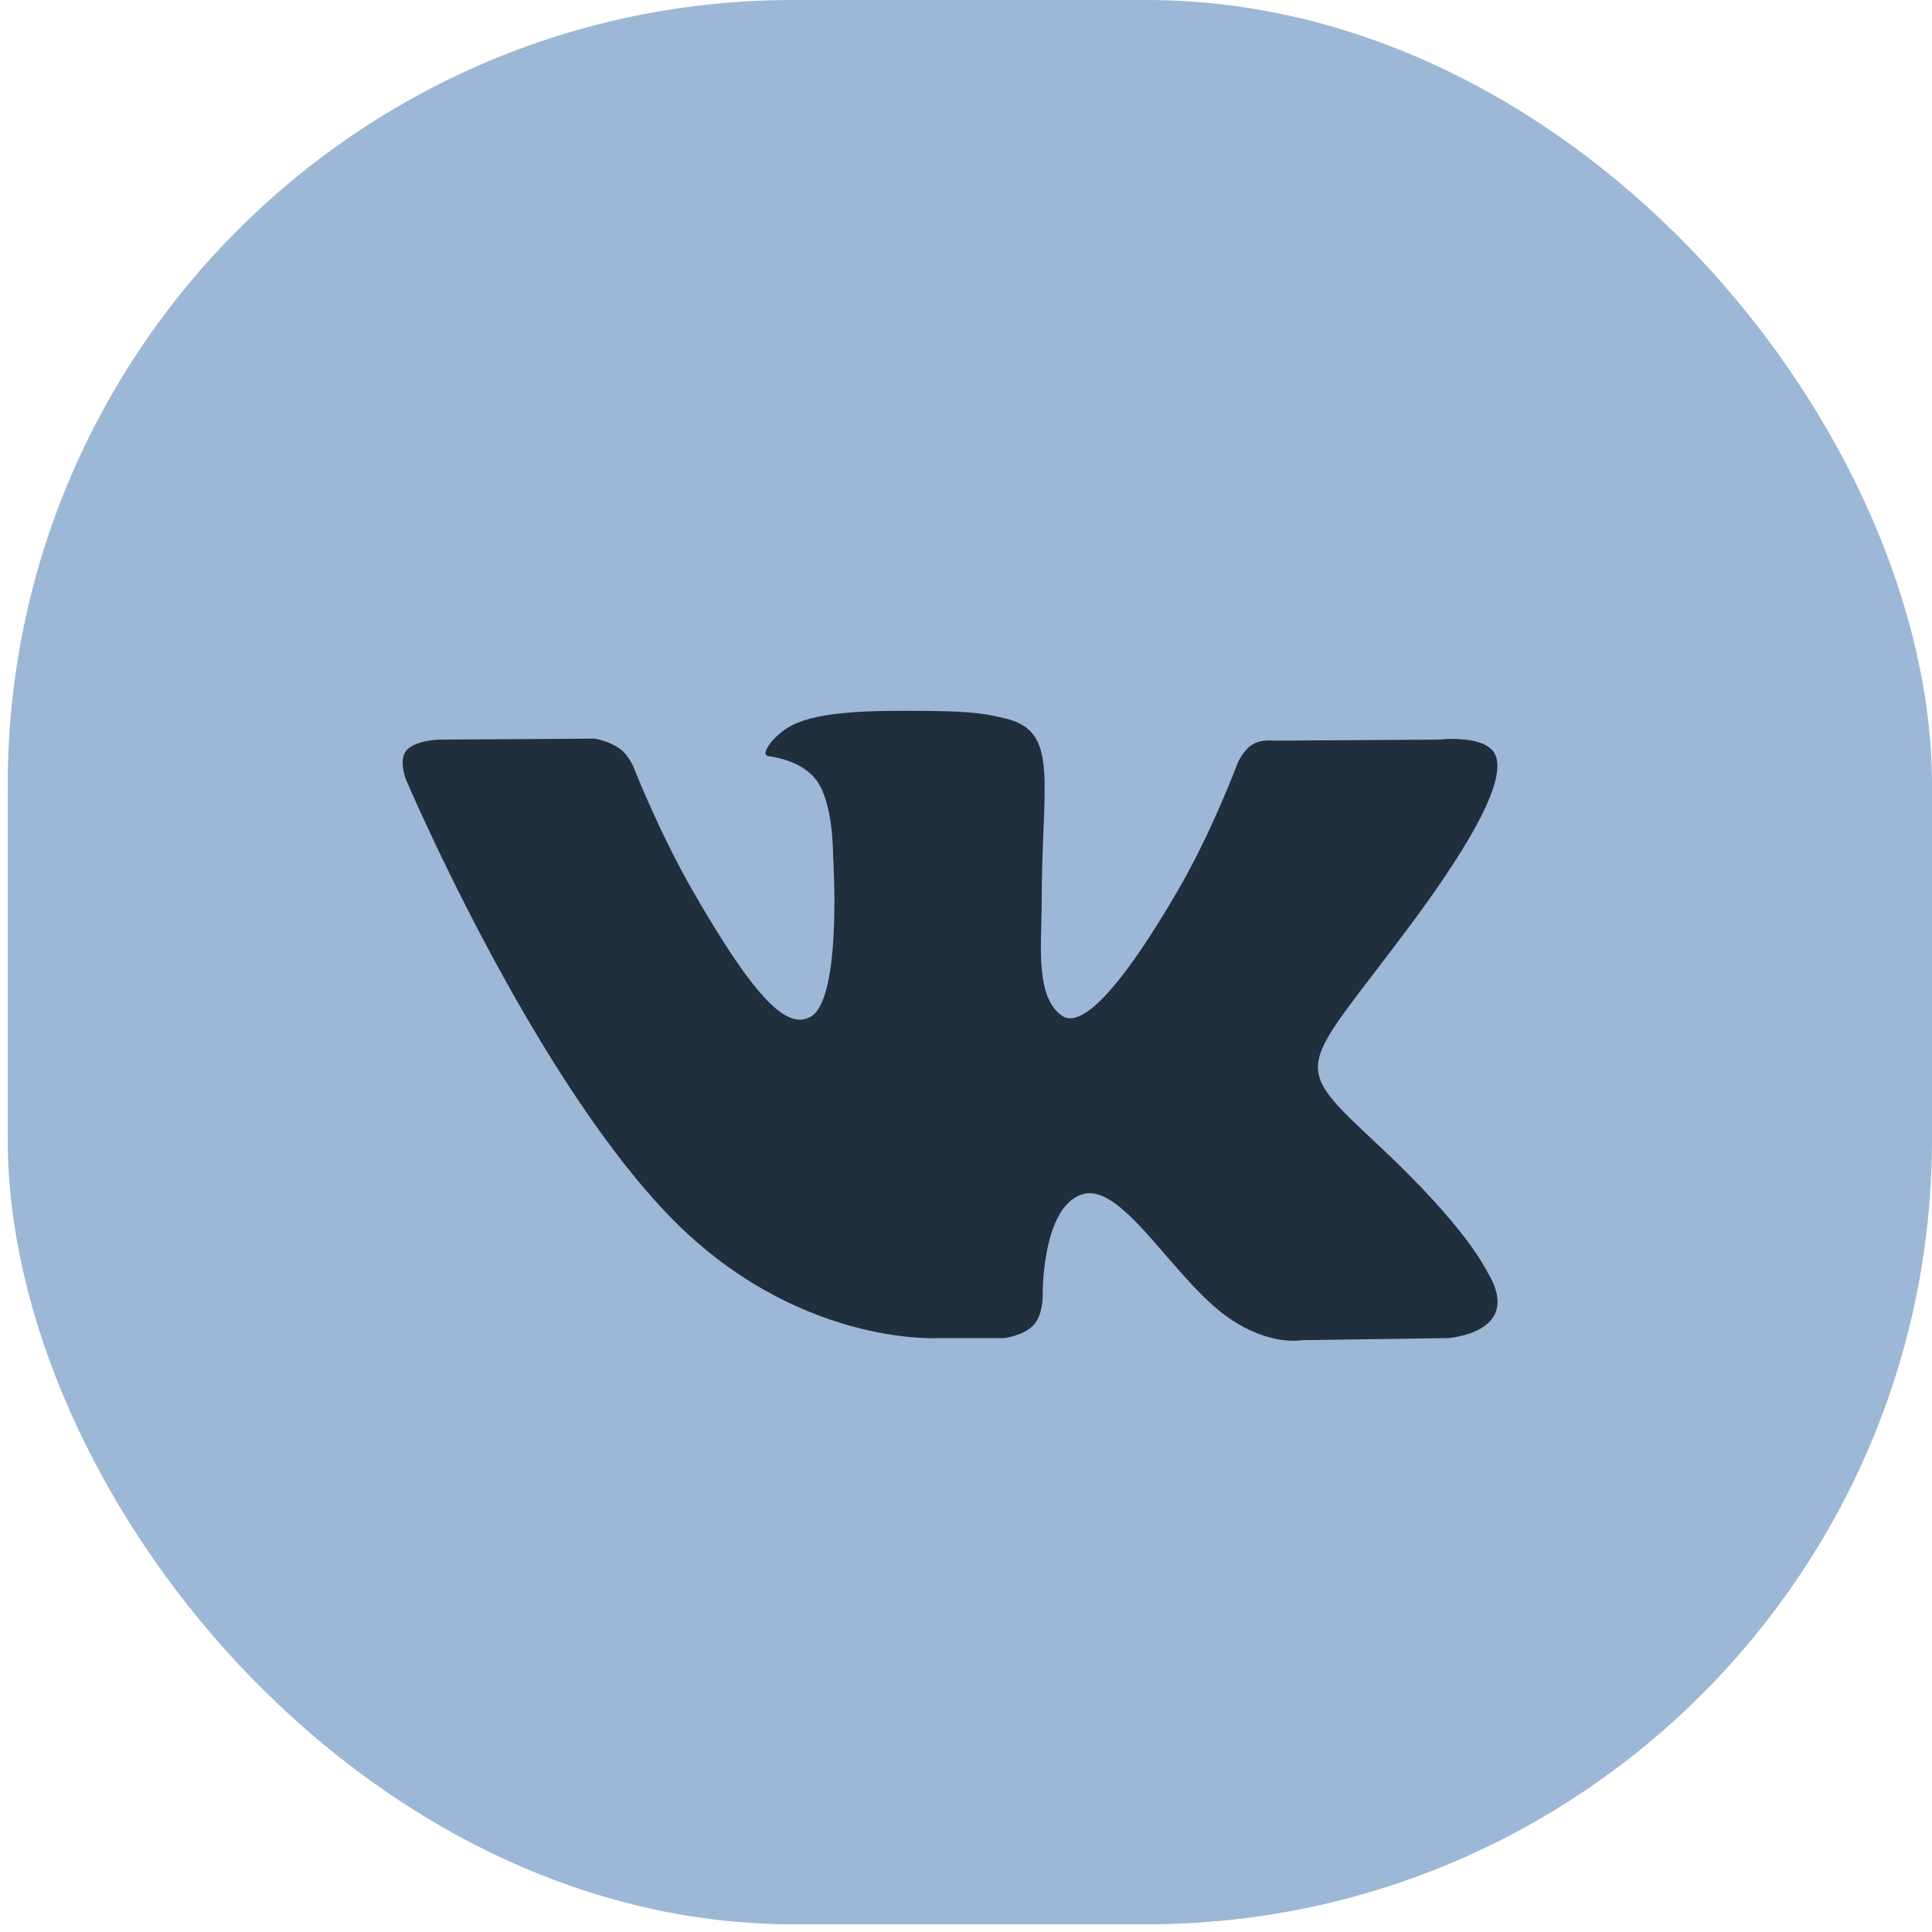
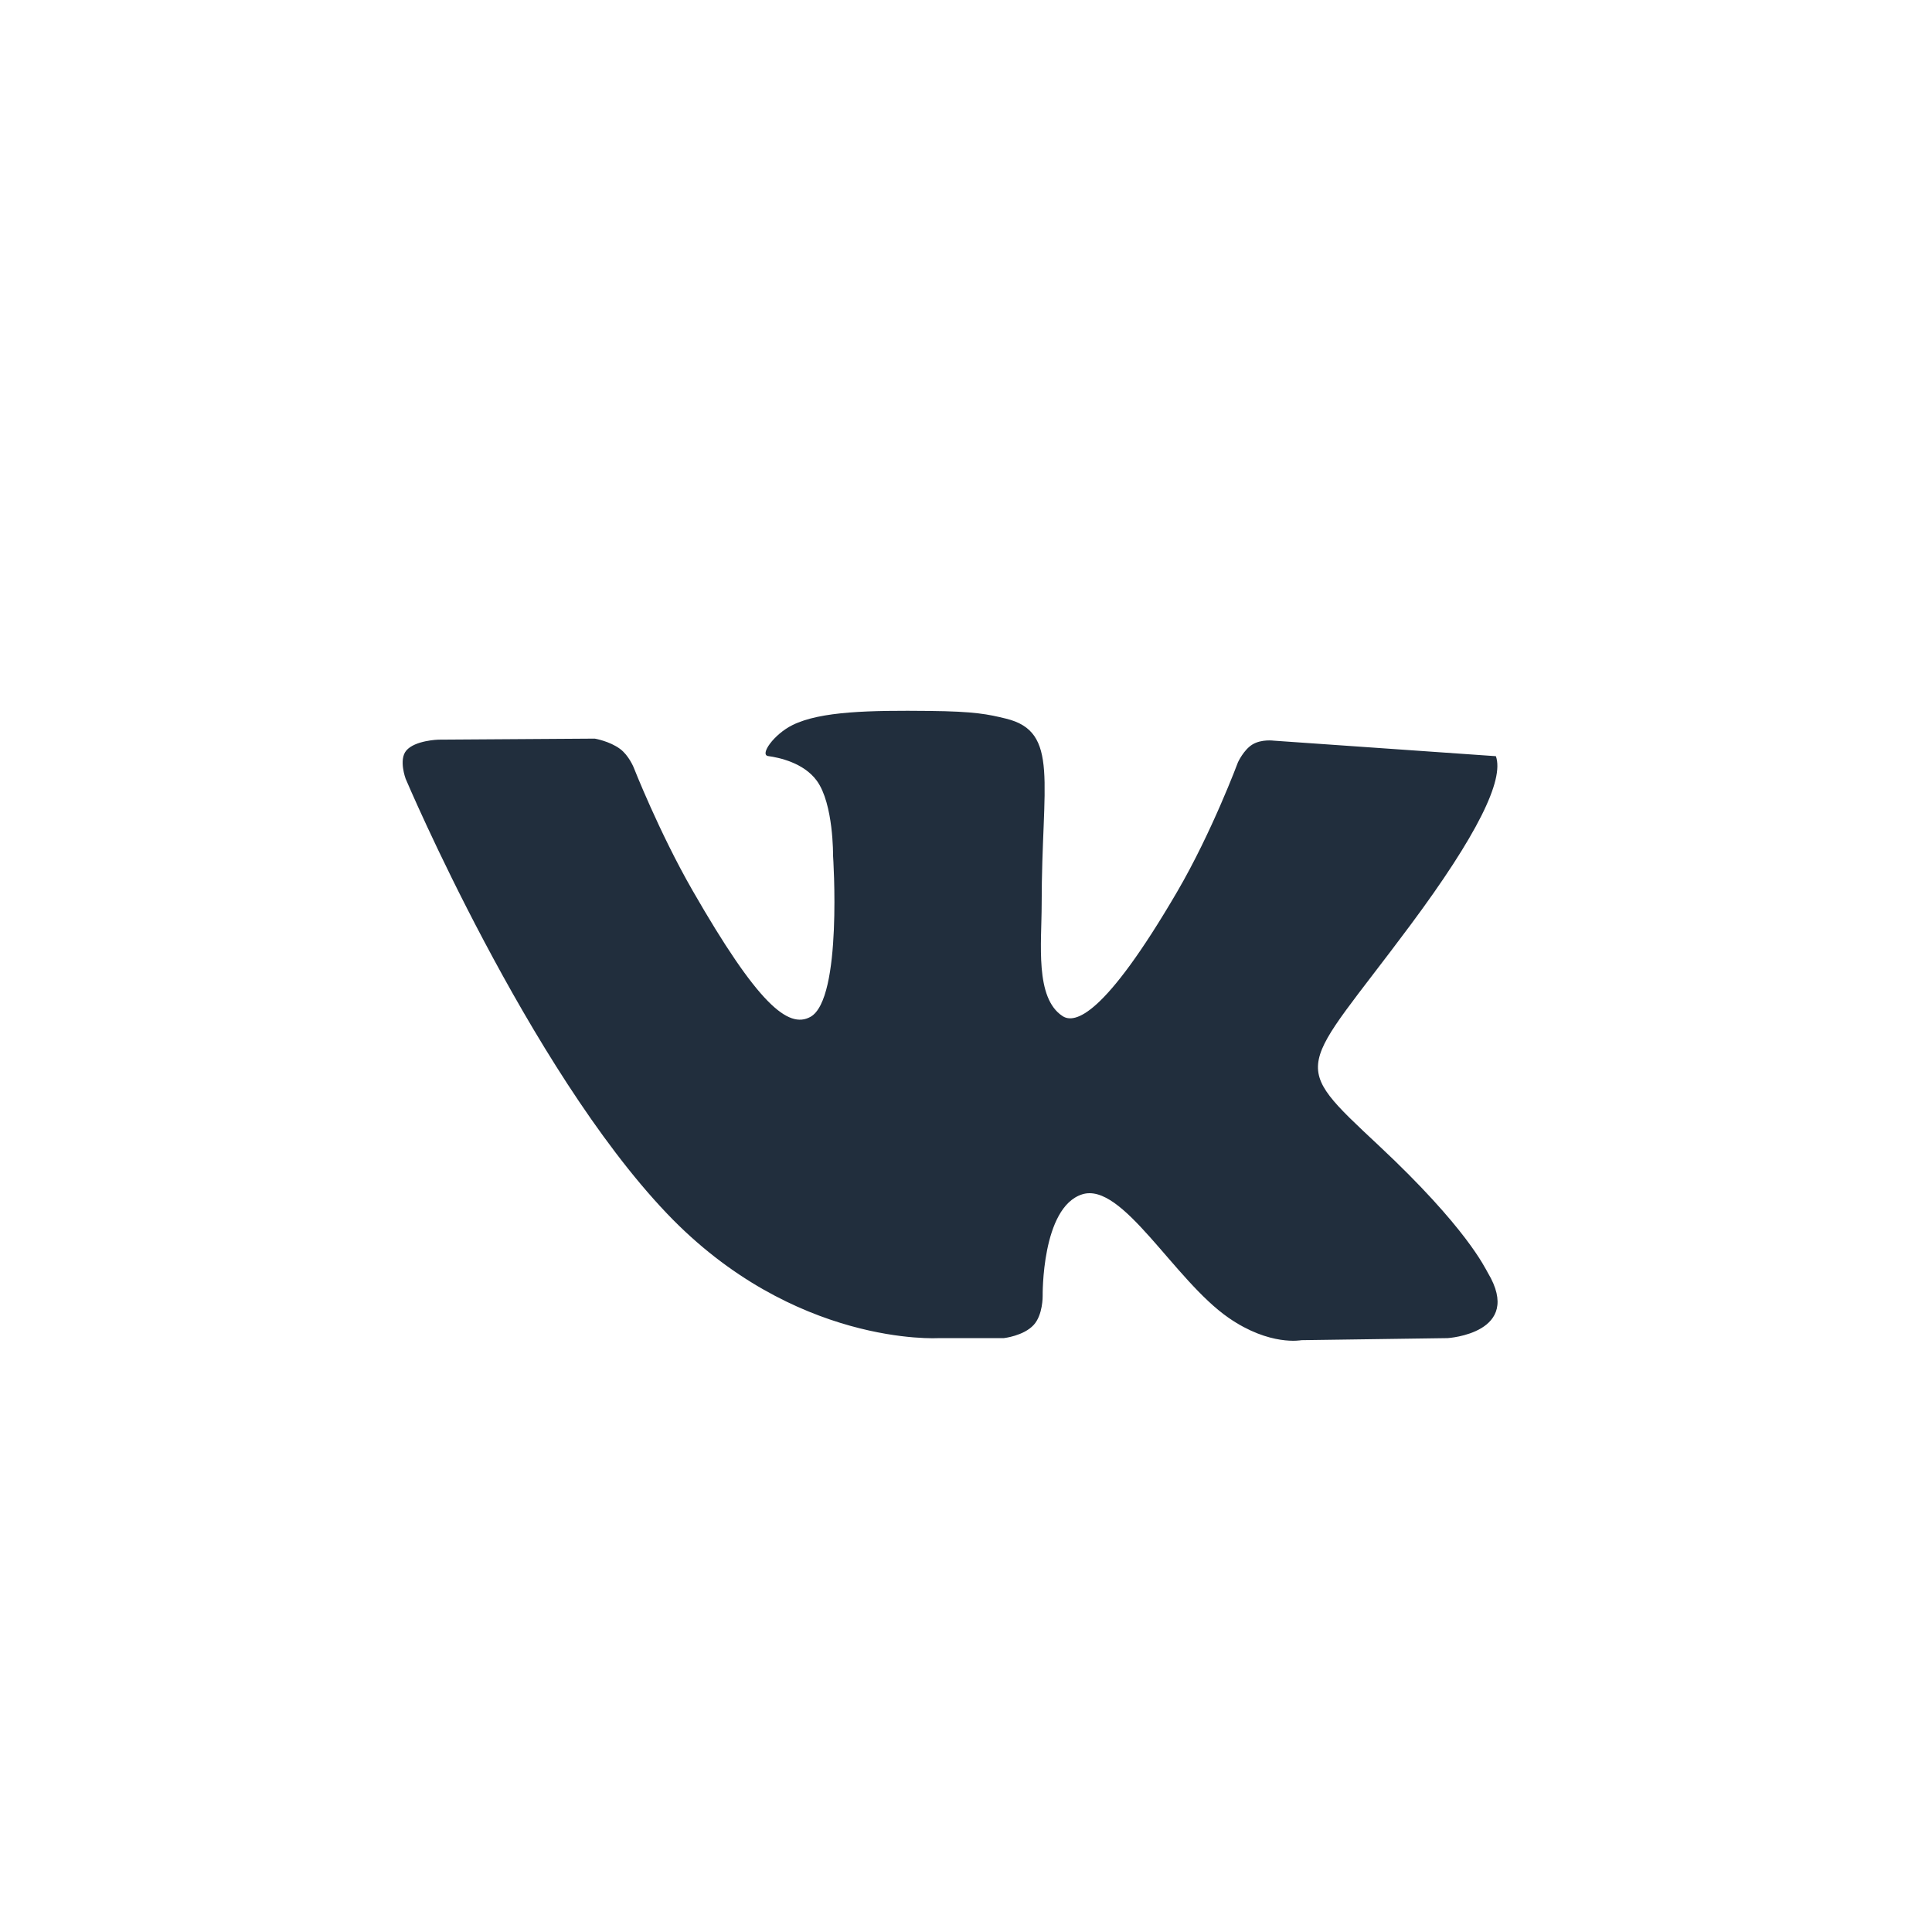
<svg xmlns="http://www.w3.org/2000/svg" width="123" height="123" viewBox="0 0 123 123" fill="none">
-   <rect x="0.491" width="122.509" height="122.509" rx="50" fill="#9DB7D6" />
-   <path fill-rule="evenodd" clip-rule="evenodd" d="M59.74 85.191H63.907C63.907 85.191 65.166 85.052 65.808 84.353C66.4 83.712 66.381 82.507 66.381 82.507C66.381 82.507 66.299 76.868 68.894 76.038C71.452 75.22 74.737 81.488 78.218 83.898C80.851 85.722 82.852 85.322 82.852 85.322L92.161 85.191C92.161 85.191 97.03 84.888 94.721 81.027C94.532 80.711 93.377 78.171 87.8 72.95C81.963 67.486 82.745 68.37 89.776 58.918C94.058 53.162 95.77 49.648 95.235 48.142C94.725 46.709 91.576 47.088 91.576 47.088L81.094 47.154C81.094 47.154 80.317 47.047 79.741 47.394C79.178 47.735 78.815 48.529 78.815 48.529C78.815 48.529 77.157 52.983 74.944 56.771C70.277 64.765 68.411 65.187 67.648 64.69C65.874 63.533 66.317 60.043 66.317 57.564C66.317 49.818 67.481 46.588 64.048 45.752C62.909 45.474 62.07 45.291 59.157 45.261C55.417 45.222 52.251 45.273 50.459 46.158C49.266 46.747 48.346 48.059 48.907 48.135C49.599 48.228 51.169 48.562 52.001 49.704C53.075 51.178 53.037 54.487 53.037 54.487C53.037 54.487 53.653 63.606 51.595 64.739C50.182 65.516 48.244 63.929 44.083 56.678C41.951 52.963 40.342 48.857 40.342 48.857C40.342 48.857 40.031 48.09 39.477 47.68C38.806 47.182 37.867 47.024 37.867 47.024L27.907 47.09C27.907 47.09 26.412 47.132 25.863 47.787C25.374 48.371 25.824 49.577 25.824 49.577C25.824 49.577 33.622 67.976 42.451 77.248C50.547 85.749 59.74 85.191 59.74 85.191Z" fill="#212E3D" />
+   <path fill-rule="evenodd" clip-rule="evenodd" d="M59.74 85.191H63.907C63.907 85.191 65.166 85.052 65.808 84.353C66.4 83.712 66.381 82.507 66.381 82.507C66.381 82.507 66.299 76.868 68.894 76.038C71.452 75.22 74.737 81.488 78.218 83.898C80.851 85.722 82.852 85.322 82.852 85.322L92.161 85.191C92.161 85.191 97.03 84.888 94.721 81.027C94.532 80.711 93.377 78.171 87.8 72.95C81.963 67.486 82.745 68.37 89.776 58.918C94.058 53.162 95.77 49.648 95.235 48.142L81.094 47.154C81.094 47.154 80.317 47.047 79.741 47.394C79.178 47.735 78.815 48.529 78.815 48.529C78.815 48.529 77.157 52.983 74.944 56.771C70.277 64.765 68.411 65.187 67.648 64.69C65.874 63.533 66.317 60.043 66.317 57.564C66.317 49.818 67.481 46.588 64.048 45.752C62.909 45.474 62.07 45.291 59.157 45.261C55.417 45.222 52.251 45.273 50.459 46.158C49.266 46.747 48.346 48.059 48.907 48.135C49.599 48.228 51.169 48.562 52.001 49.704C53.075 51.178 53.037 54.487 53.037 54.487C53.037 54.487 53.653 63.606 51.595 64.739C50.182 65.516 48.244 63.929 44.083 56.678C41.951 52.963 40.342 48.857 40.342 48.857C40.342 48.857 40.031 48.09 39.477 47.68C38.806 47.182 37.867 47.024 37.867 47.024L27.907 47.09C27.907 47.09 26.412 47.132 25.863 47.787C25.374 48.371 25.824 49.577 25.824 49.577C25.824 49.577 33.622 67.976 42.451 77.248C50.547 85.749 59.74 85.191 59.74 85.191Z" fill="#212E3D" />
</svg>